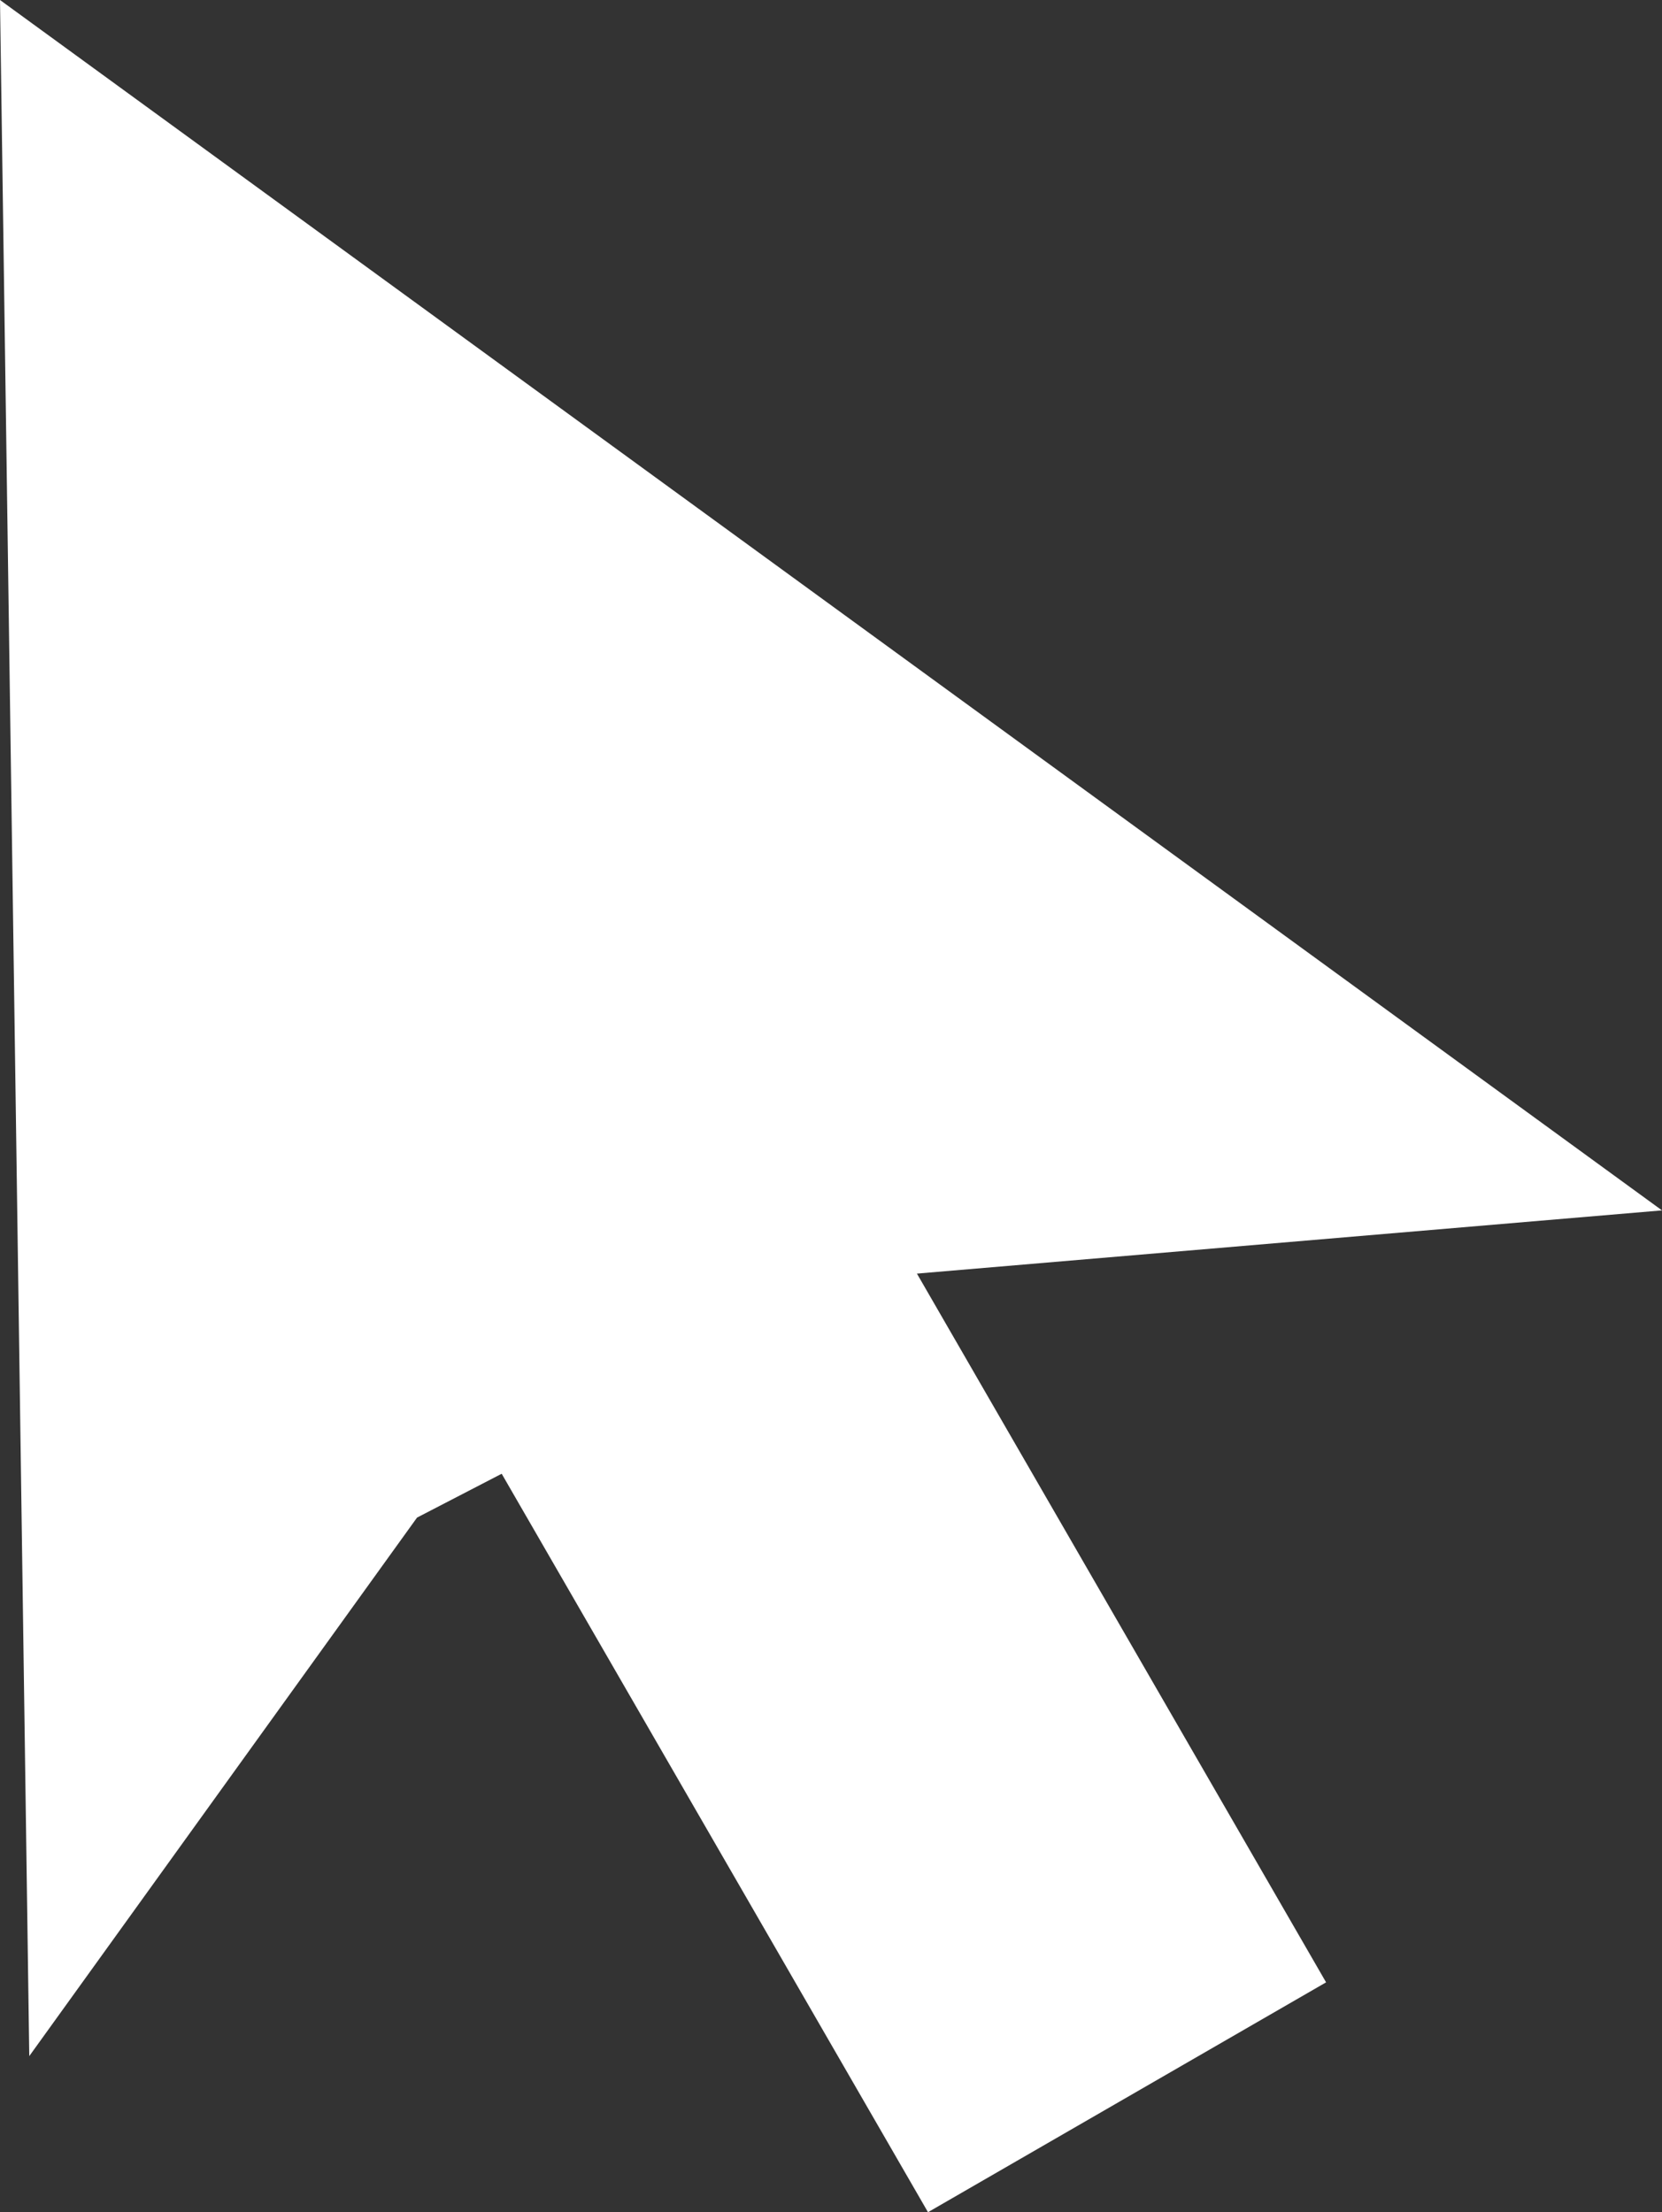
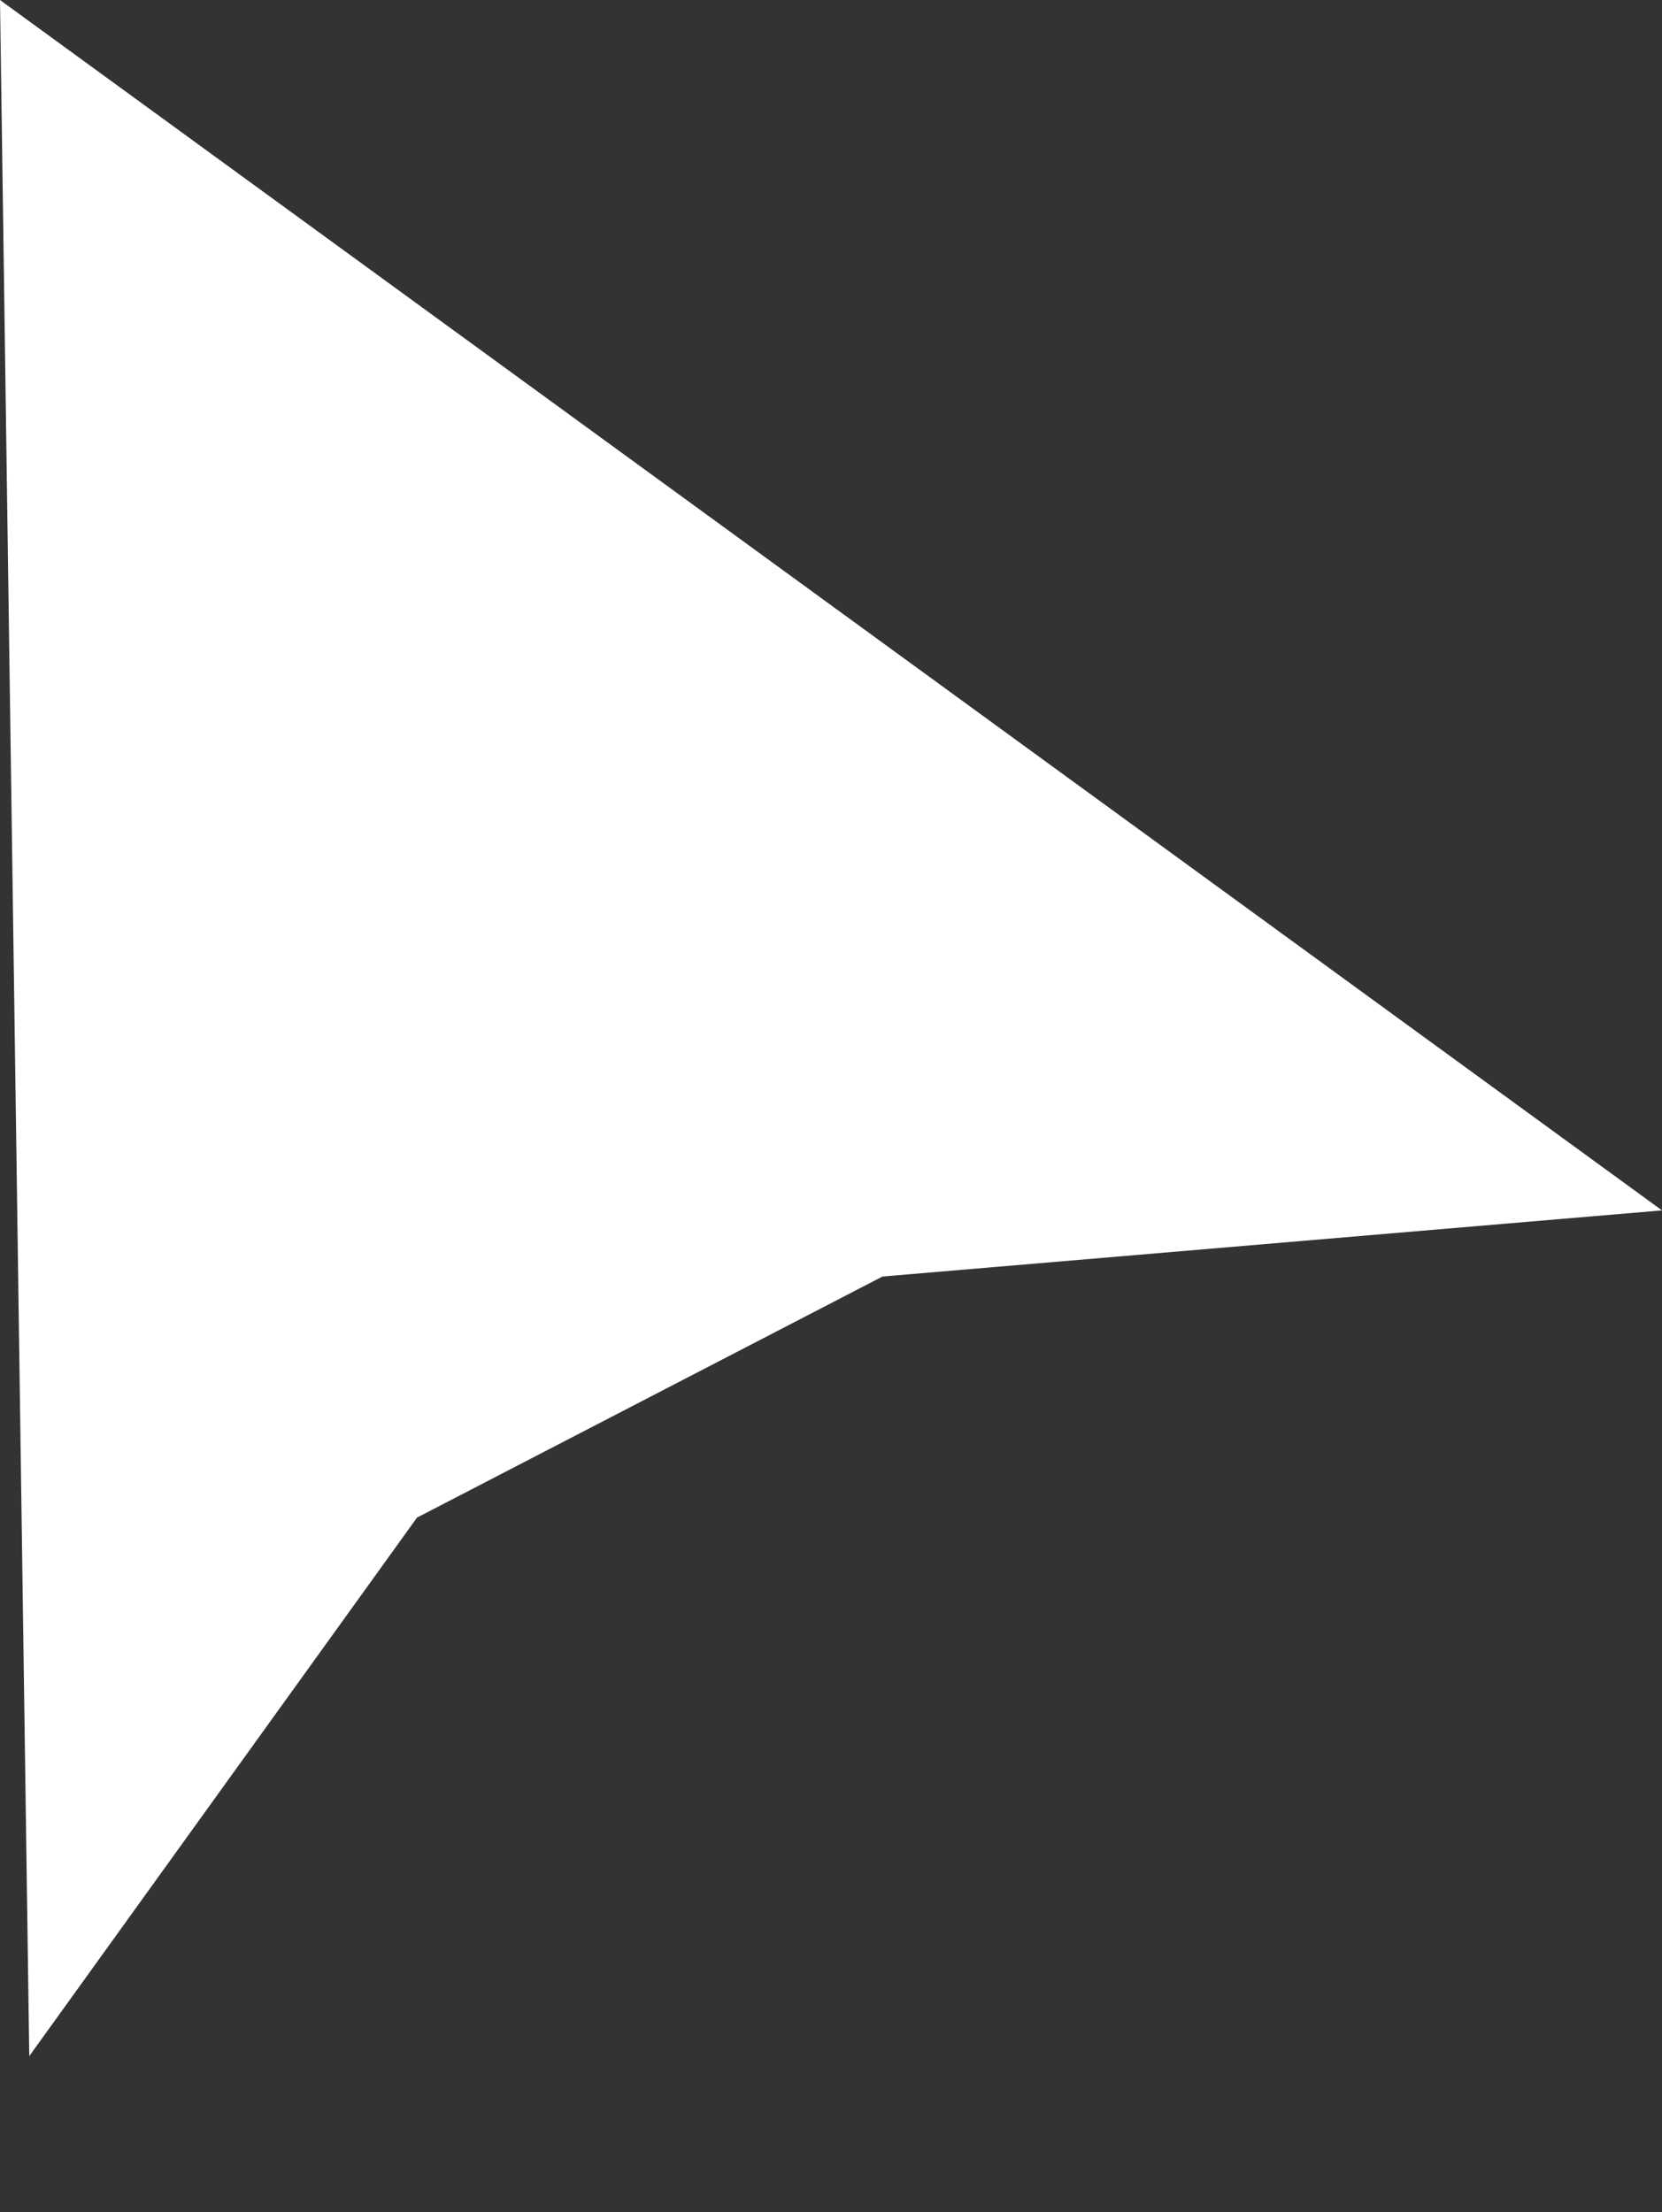
<svg xmlns="http://www.w3.org/2000/svg" id="arrow" viewBox="0 0 45.99 61.21">
  <rect x="0" y="0" width="45.99" height="61.21" fill="#333333" stroke="none" />
  <defs>
    <style>.cls-1{fill:#fff;}</style>
  </defs>
  <polyline class="cls-1" points="45.99 33.49 24.42 35.32 11.54 41.99 0.81 56.89 0 0" />
-   <rect class="cls-1" x="316.87" y="395.11" width="48.69" height="12.72" transform="translate(196.09 -459.29) rotate(60)" />
</svg>